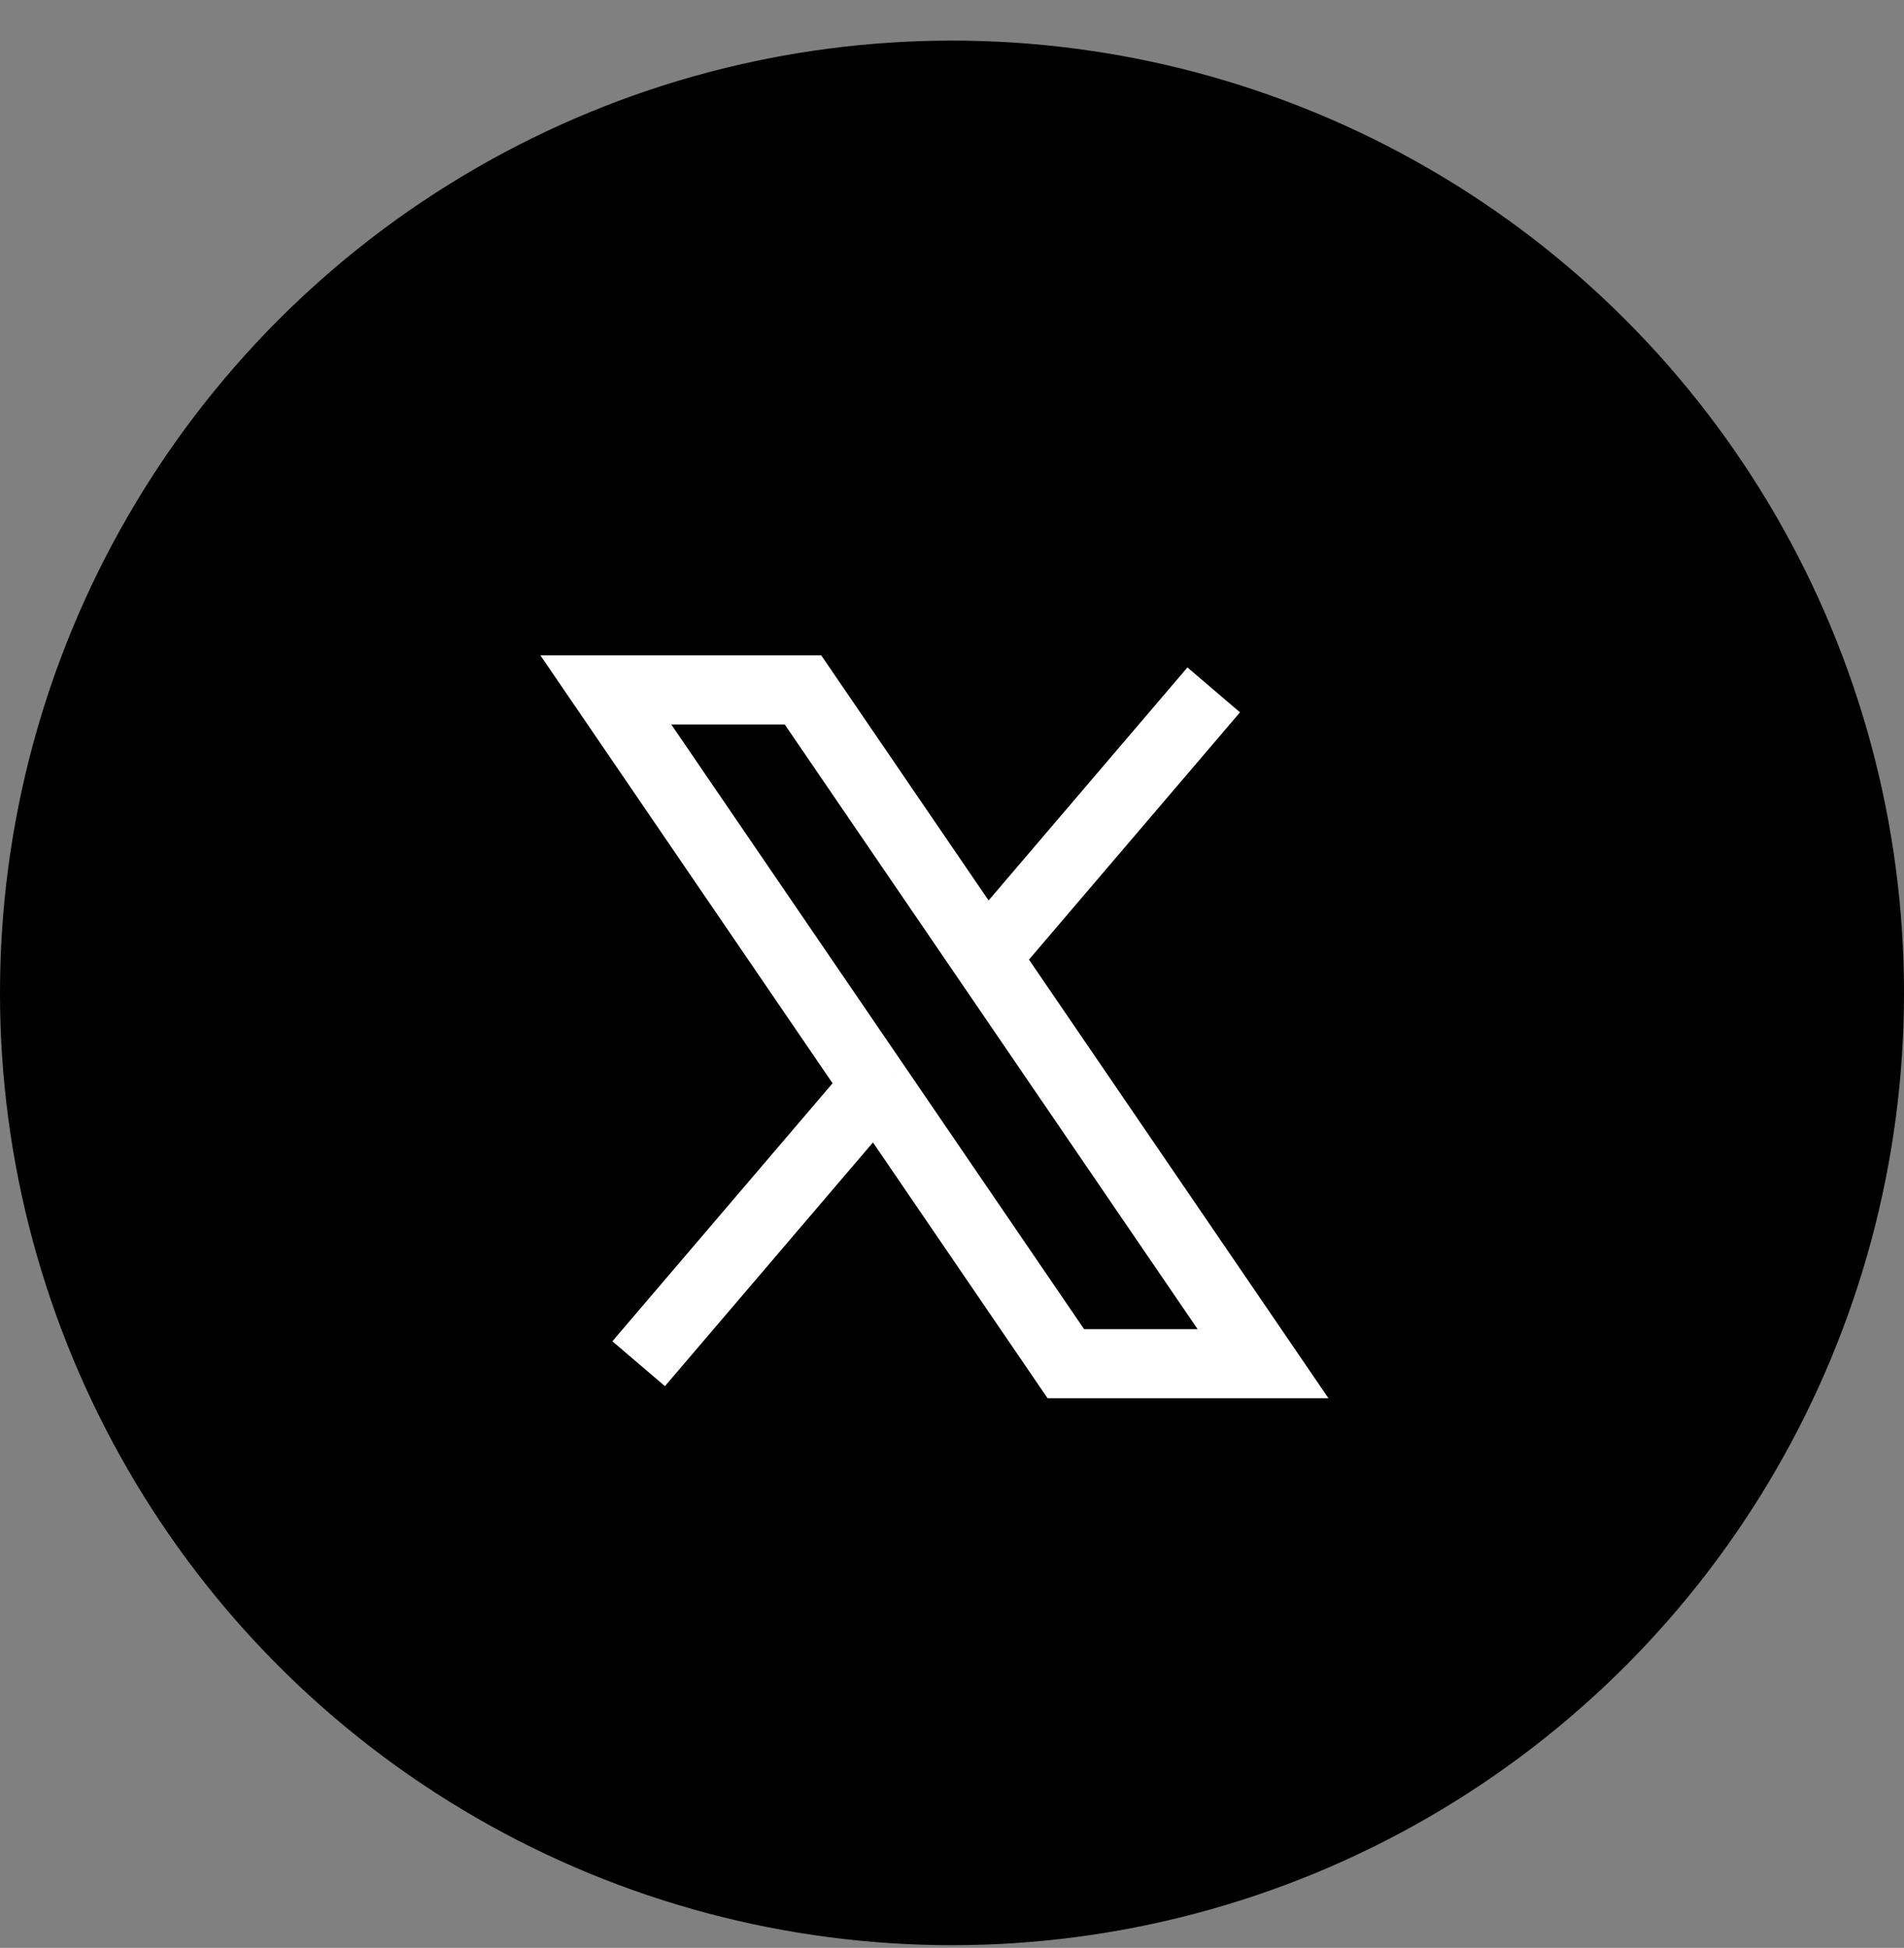
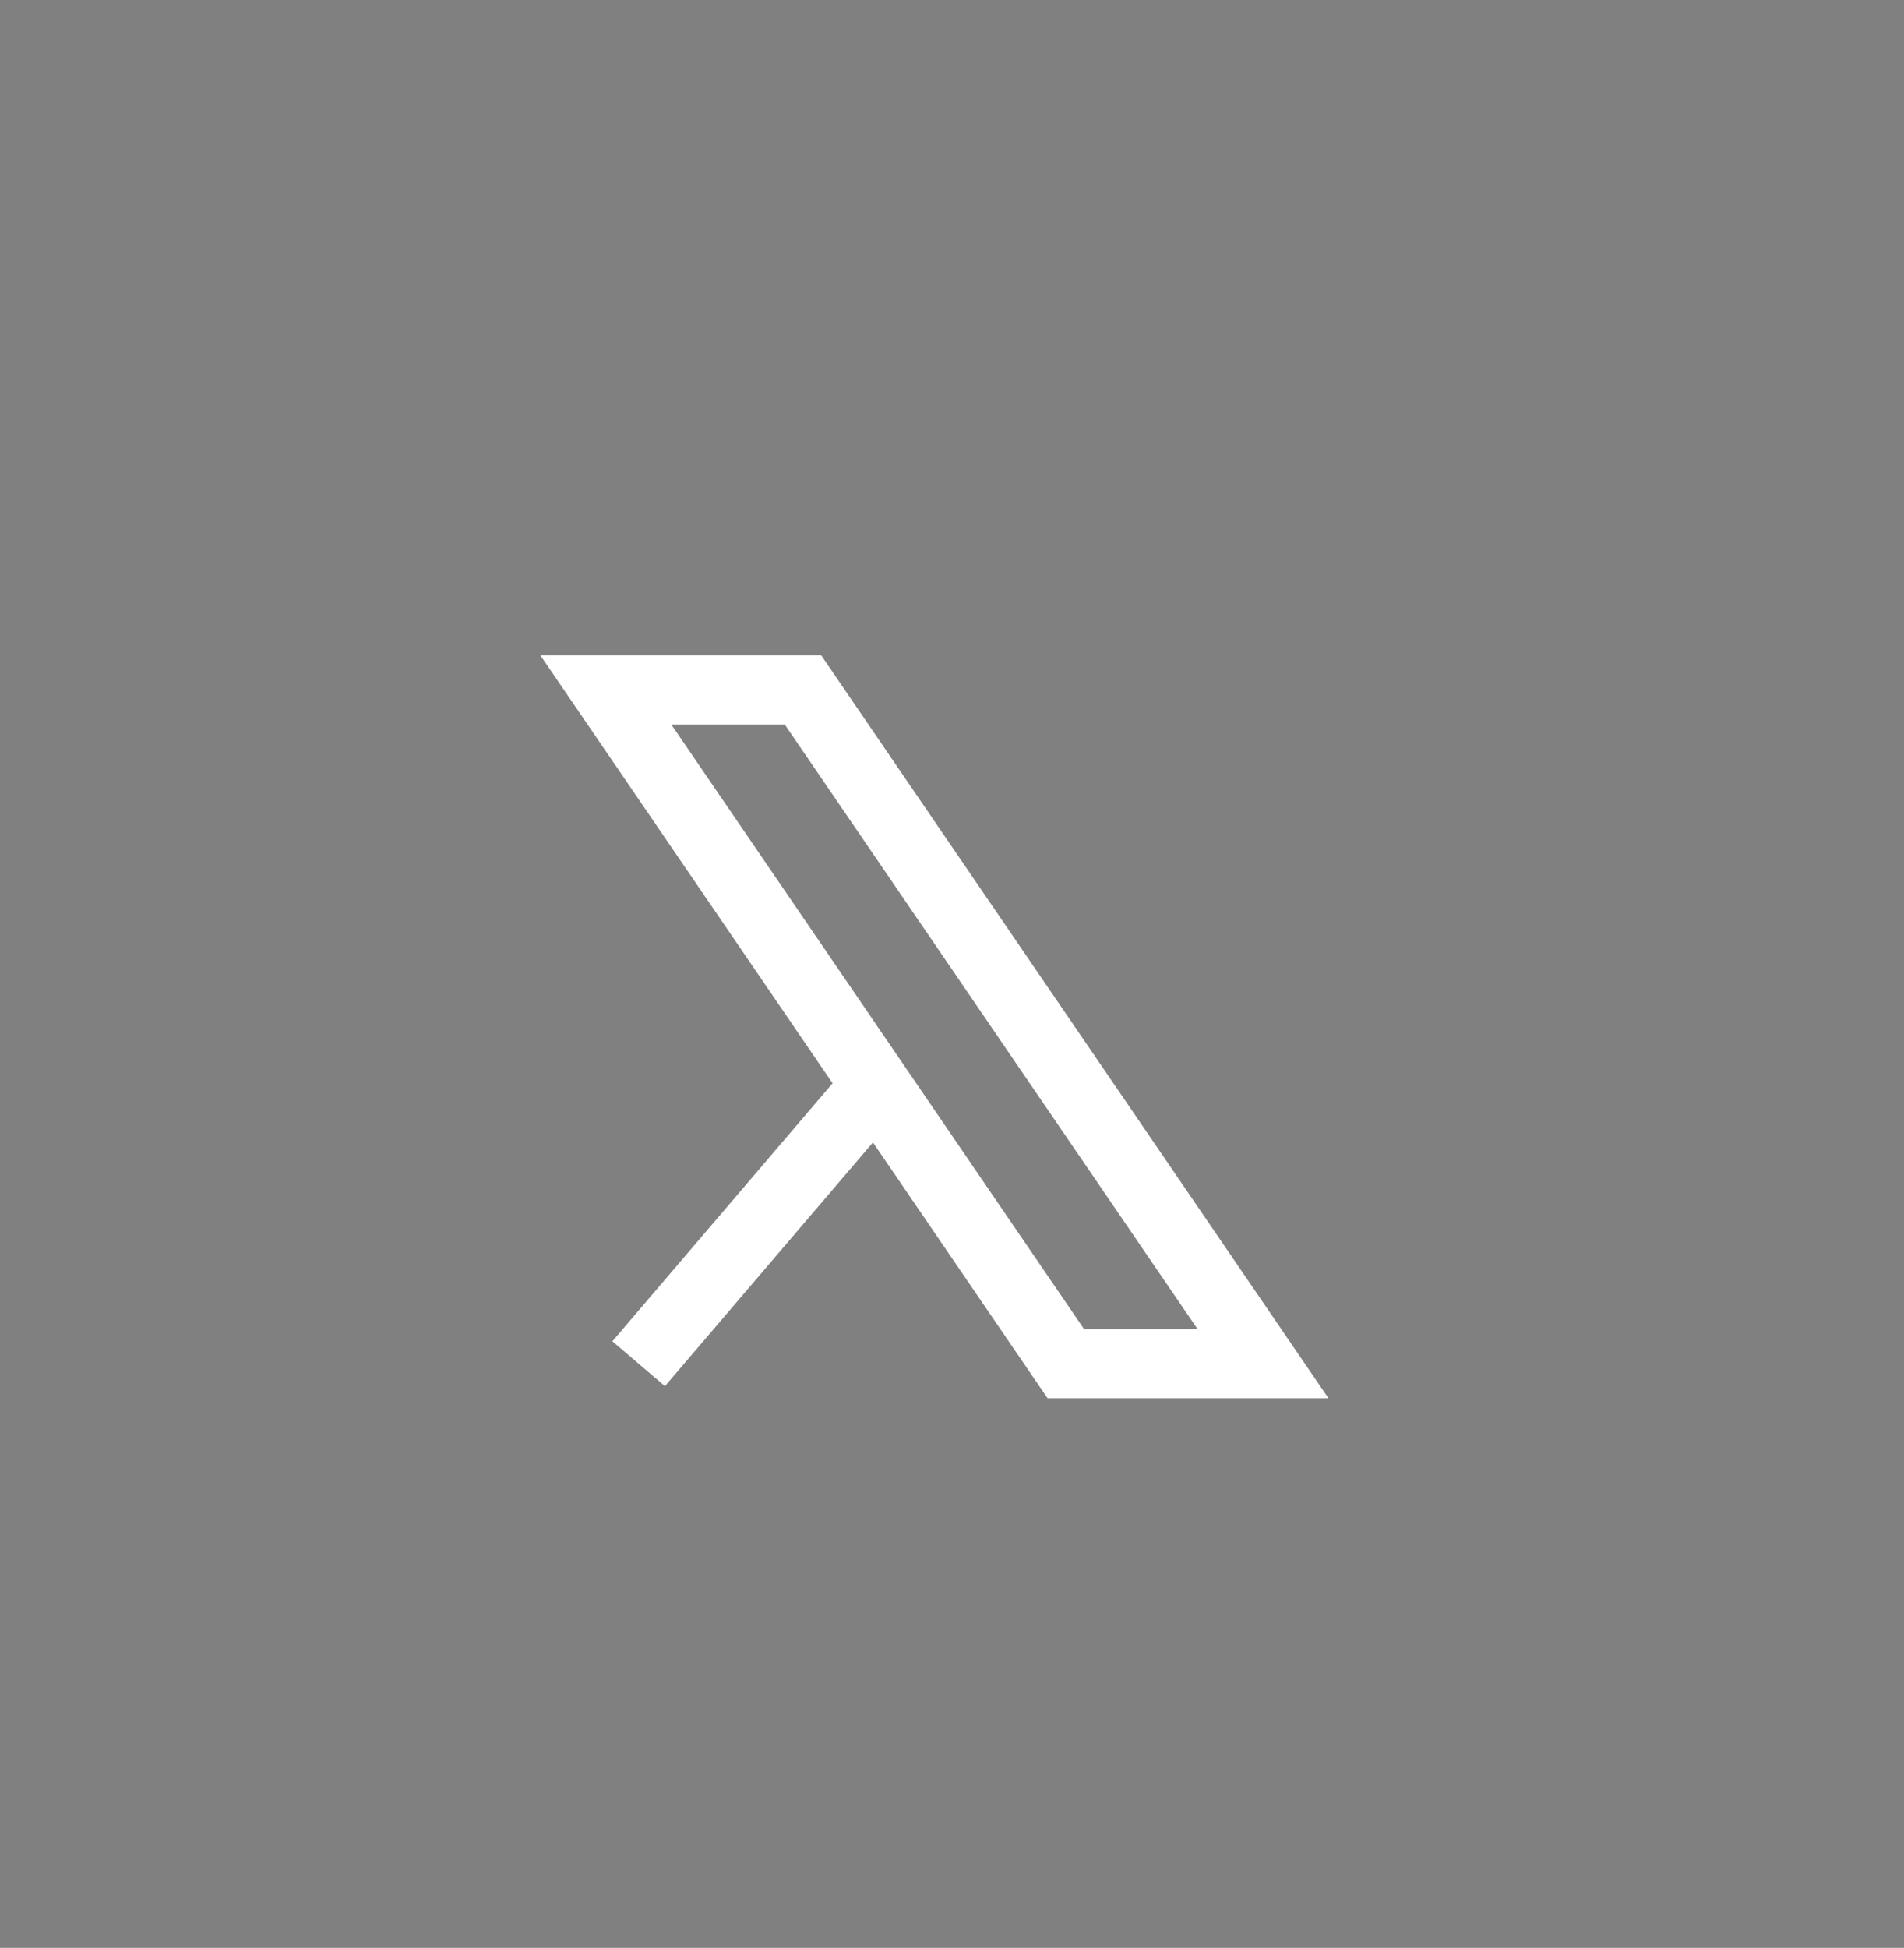
<svg xmlns="http://www.w3.org/2000/svg" width="44" height="45" viewBox="0 0 44 45" fill="none">
  <rect x="0" y="0" width="44" height="45" fill="#808080" stroke="none" />
-   <circle cx="22" cy="22.938" r="22" fill="black" />
-   <path d="M28.048 15.938L22.775 22.115M14.759 31.505L20.244 25.08M20.244 25.08L24.631 31.505H29.188L22.775 22.115M20.244 25.08L14 15.938H18.556L22.775 22.115" stroke="white" stroke-width="1.597" />
+   <path d="M28.048 15.938M14.759 31.505L20.244 25.08M20.244 25.08L24.631 31.505H29.188L22.775 22.115M20.244 25.08L14 15.938H18.556L22.775 22.115" stroke="white" stroke-width="1.597" />
</svg>